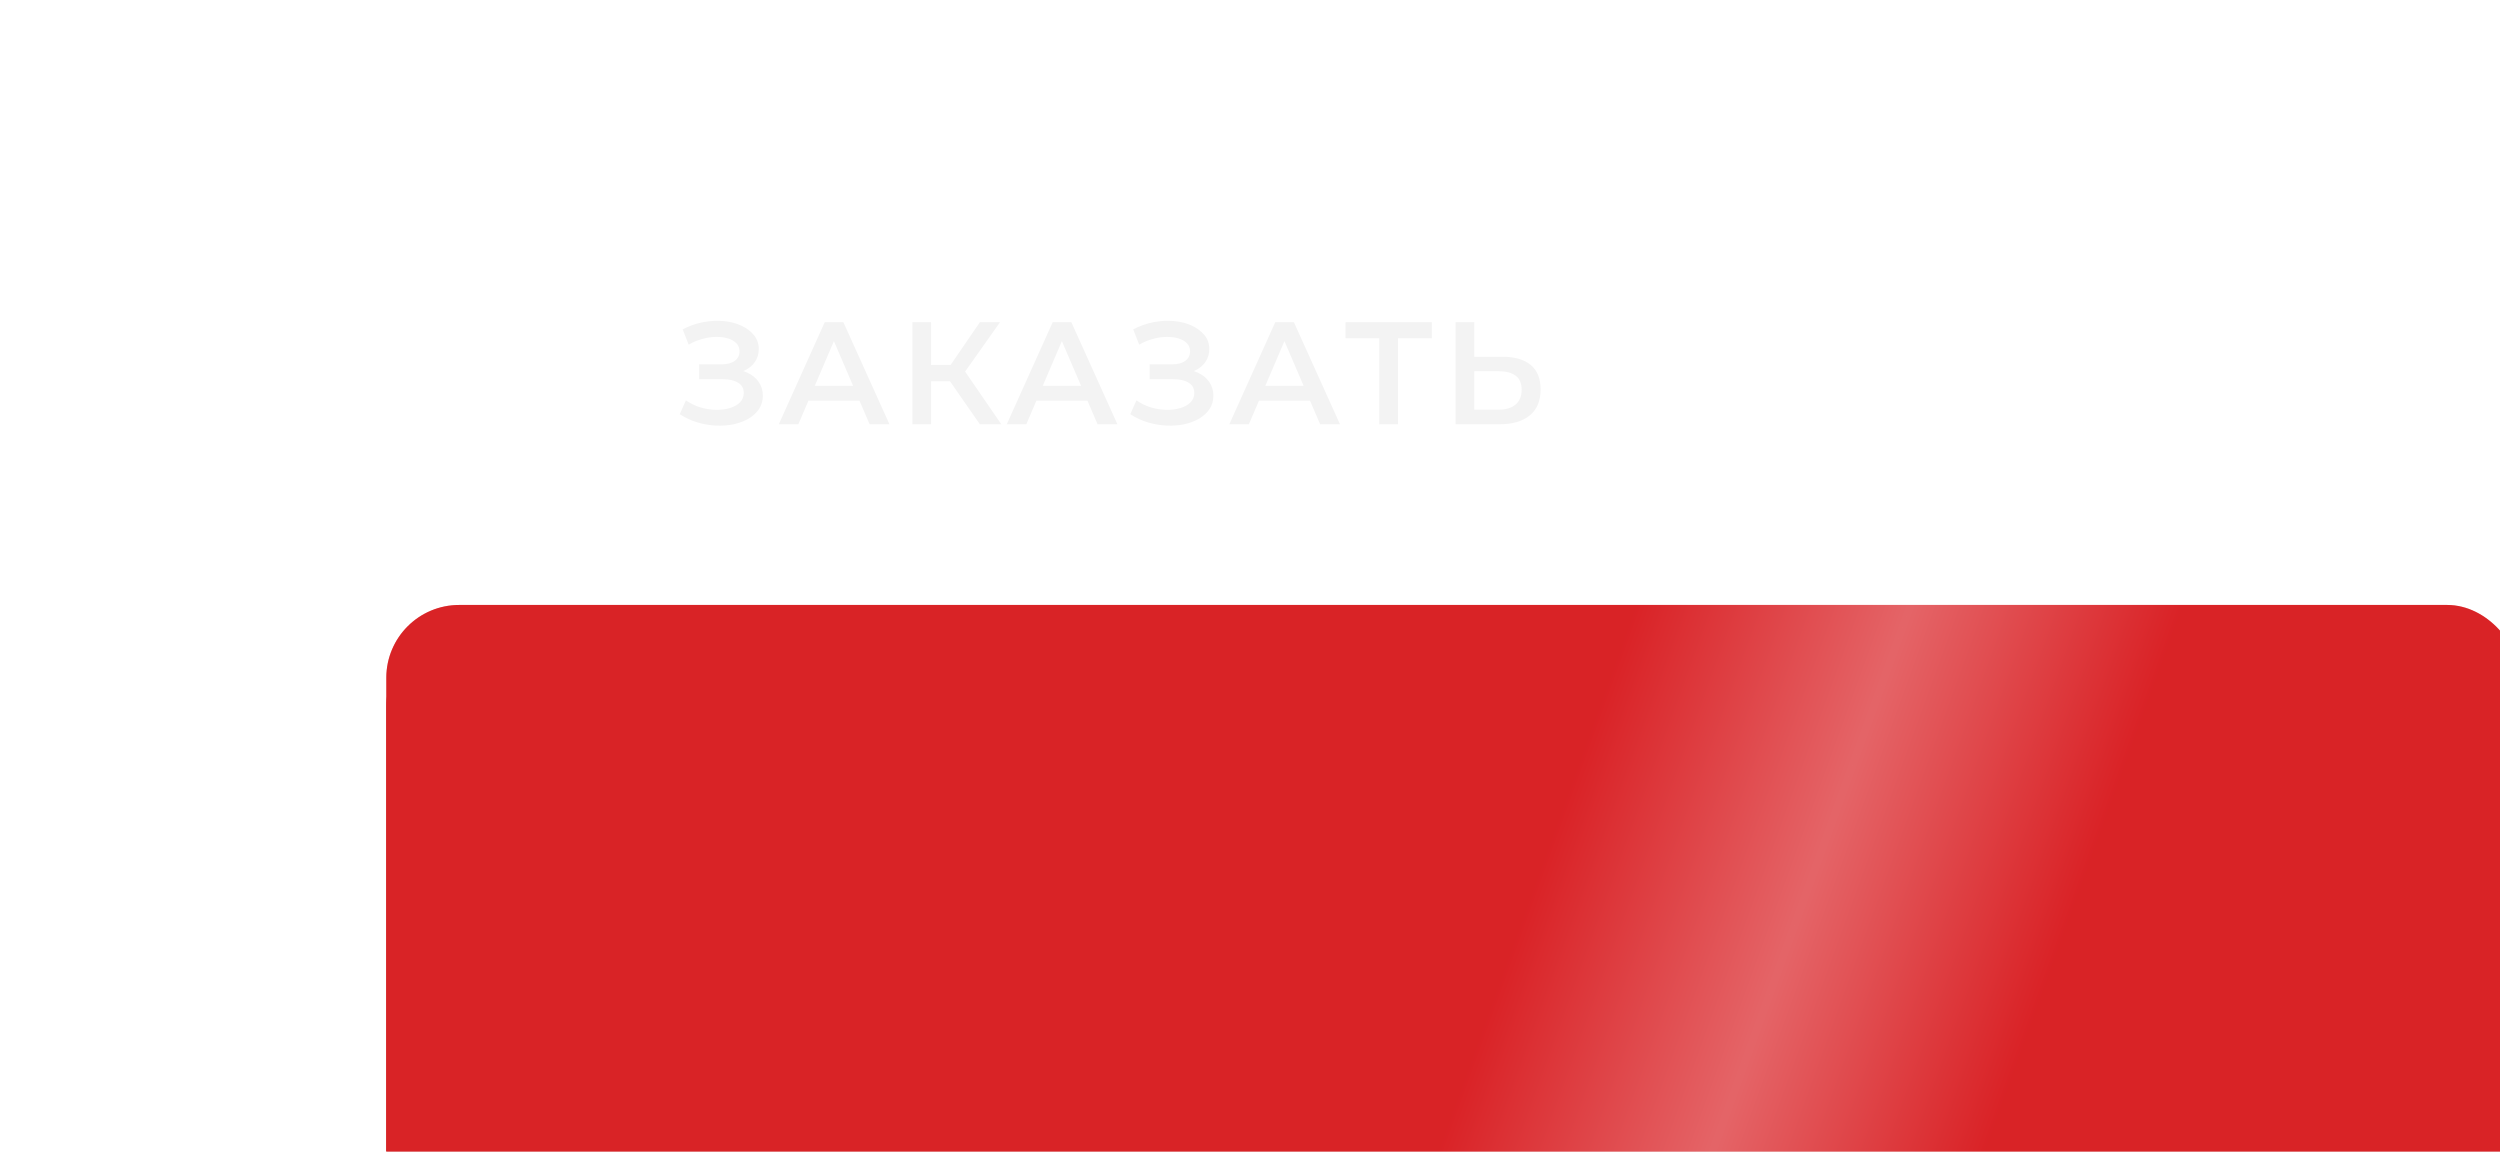
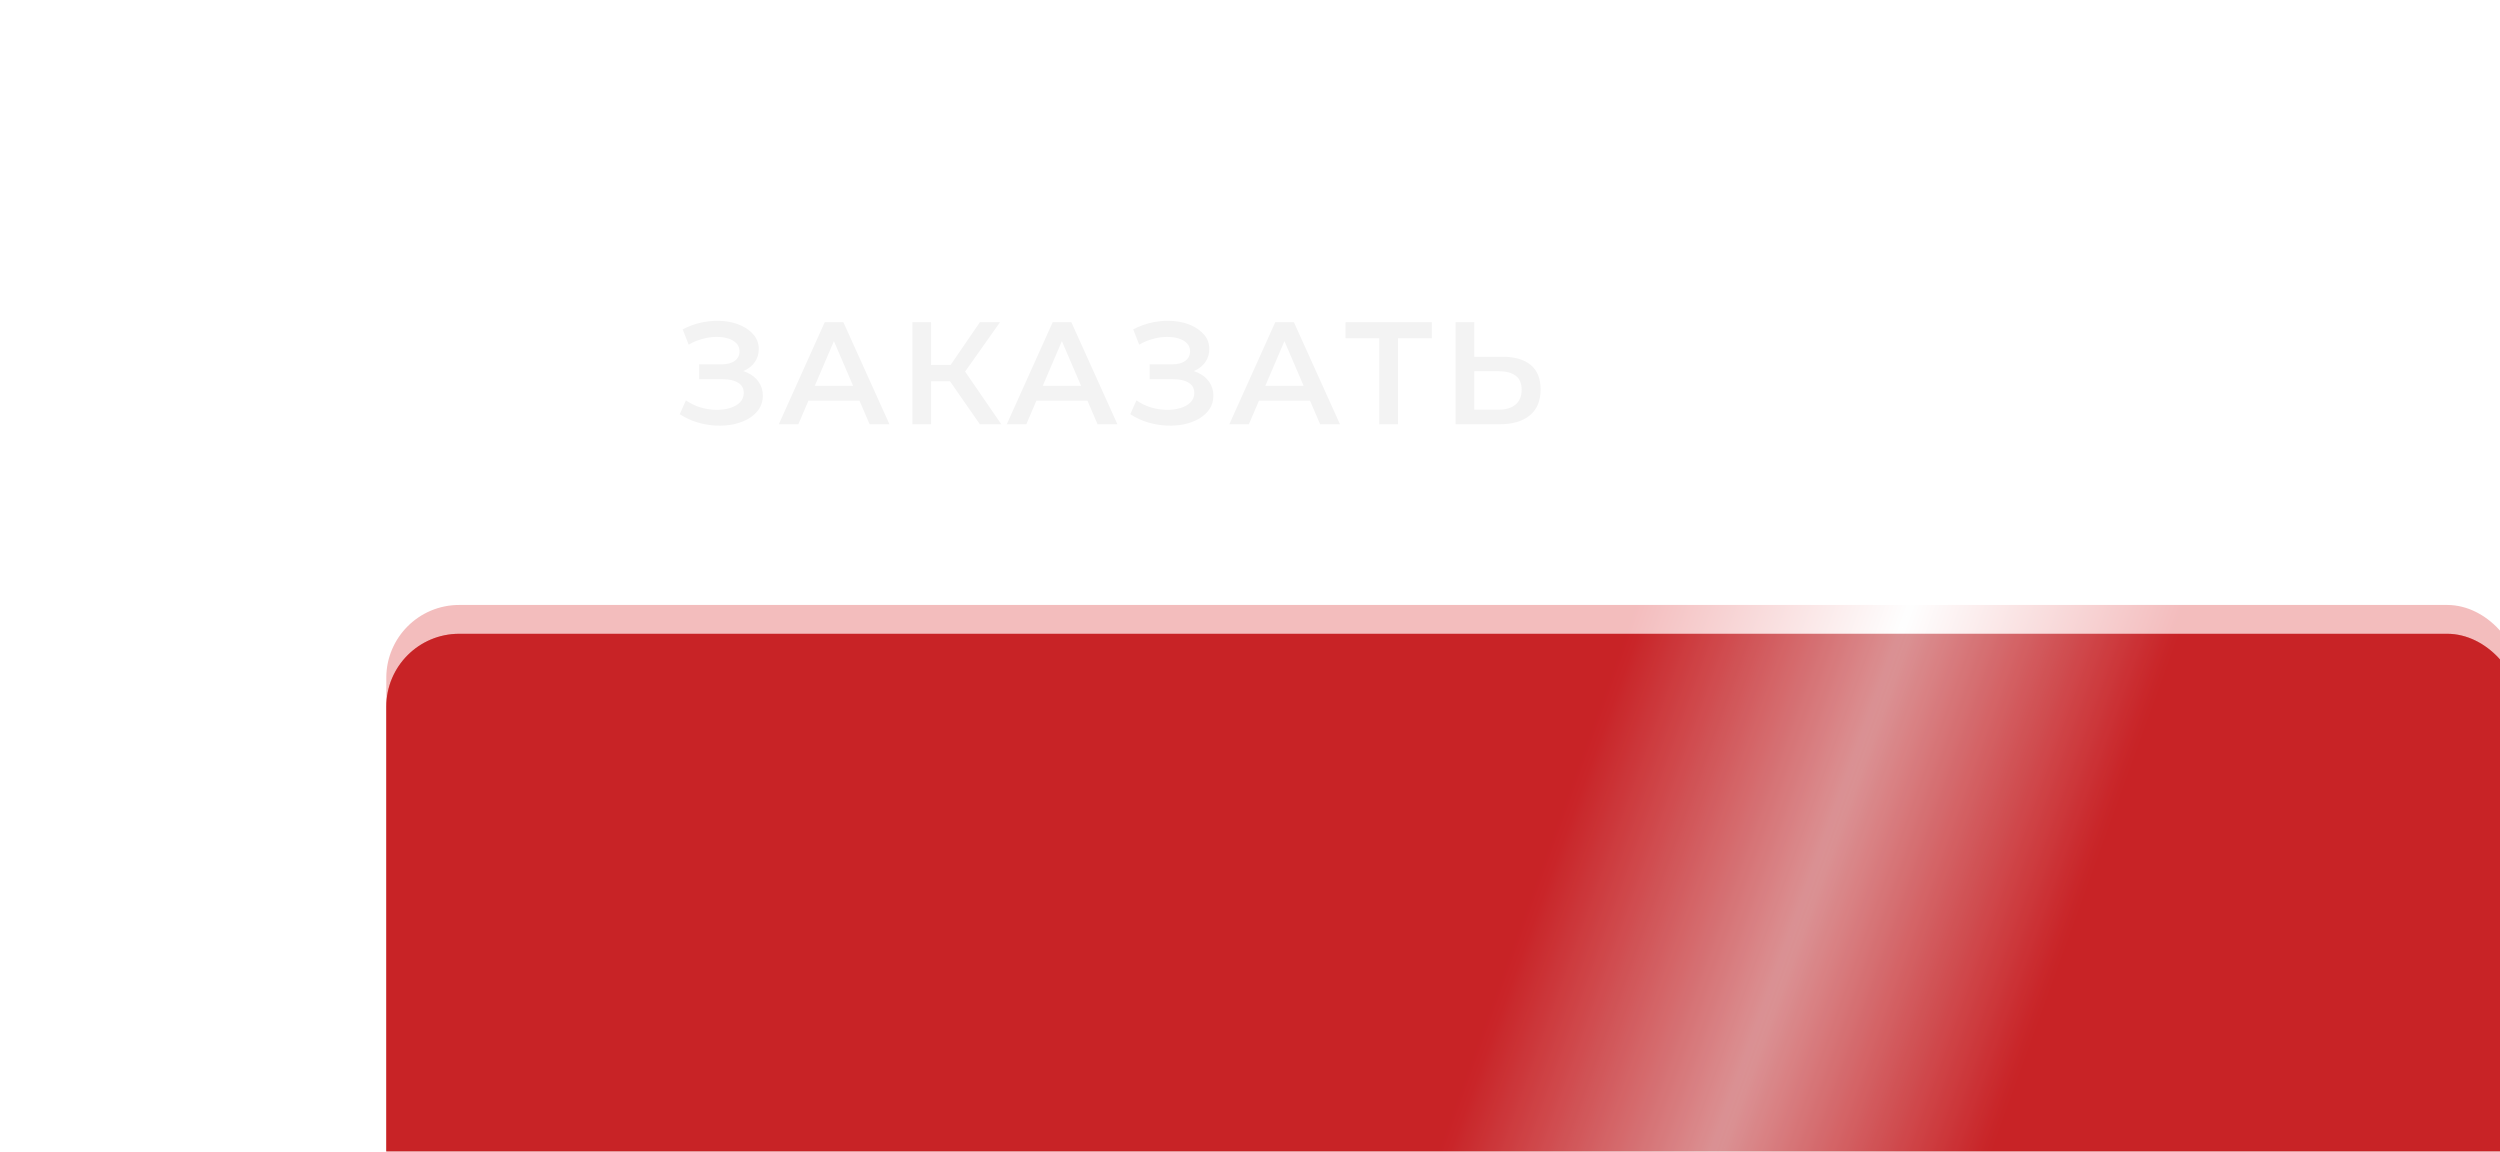
<svg xmlns="http://www.w3.org/2000/svg" width="343" height="158" viewBox="0 0 343 158" fill="none">
  <g filter="url(#filter0_ddddd_1355_104)">
    <rect x="6" y="7.956" width="292.75" height="88.616" rx="10" fill="#B82326" />
    <rect x="6" y="7.956" width="292.75" height="88.616" rx="10" fill="url(#paint0_linear_1355_104)" fill-opacity="0.3" />
  </g>
  <g filter="url(#filter1_ddddd_1355_104)">
-     <rect x="6" y="4" width="292.75" height="88.616" rx="10" fill="#DA2326" />
    <rect x="6" y="4" width="292.75" height="88.616" rx="10" fill="url(#paint1_linear_1355_104)" fill-opacity="0.3" />
  </g>
  <path d="M93.264 56.829L94.104 54.929C94.704 55.342 95.357 55.662 96.064 55.889C96.784 56.102 97.497 56.216 98.204 56.229C98.91 56.242 99.55 56.162 100.124 55.989C100.71 55.816 101.177 55.556 101.524 55.209C101.87 54.862 102.044 54.429 102.044 53.909C102.044 53.282 101.784 52.816 101.264 52.509C100.757 52.189 100.064 52.029 99.184 52.029H95.924V49.989H98.984C99.77 49.989 100.377 49.829 100.804 49.509C101.244 49.189 101.464 48.756 101.464 48.209C101.464 47.756 101.317 47.382 101.024 47.089C100.744 46.796 100.357 46.576 99.864 46.429C99.384 46.282 98.837 46.216 98.224 46.229C97.624 46.229 96.997 46.322 96.344 46.509C95.69 46.682 95.07 46.942 94.484 47.289L93.664 45.189C94.544 44.722 95.464 44.396 96.424 44.209C97.397 44.022 98.337 43.969 99.244 44.049C100.15 44.129 100.964 44.336 101.684 44.669C102.417 45.002 103.004 45.442 103.444 45.989C103.884 46.522 104.104 47.156 104.104 47.889C104.104 48.556 103.924 49.149 103.564 49.669C103.217 50.176 102.737 50.569 102.124 50.849C101.51 51.129 100.797 51.269 99.984 51.269L100.084 50.629C101.004 50.629 101.804 50.789 102.484 51.109C103.177 51.416 103.71 51.842 104.084 52.389C104.47 52.936 104.664 53.569 104.664 54.289C104.664 54.969 104.49 55.576 104.144 56.109C103.797 56.629 103.324 57.069 102.724 57.429C102.124 57.776 101.437 58.036 100.664 58.209C99.89 58.369 99.077 58.429 98.224 58.389C97.37 58.349 96.517 58.202 95.664 57.949C94.824 57.696 94.024 57.322 93.264 56.829ZM106.852 58.209L113.152 44.209H115.712L122.032 58.209H119.312L113.892 45.589H114.932L109.532 58.209H106.852ZM109.752 54.969L110.452 52.929H118.012L118.712 54.969H109.752ZM134.439 58.209L129.699 51.389L131.799 50.089L137.379 58.209H134.439ZM125.179 58.209V44.209H127.739V58.209H125.179ZM126.959 52.309V50.069H131.679V52.309H126.959ZM132.039 51.509L129.659 51.189L134.439 44.209H137.199L132.039 51.509ZM138.129 58.209L144.429 44.209H146.989L153.309 58.209H150.589L145.169 45.589H146.209L140.809 58.209H138.129ZM141.029 54.969L141.729 52.929H149.289L149.989 54.969H141.029ZM155.076 56.829L155.916 54.929C156.516 55.342 157.169 55.662 157.876 55.889C158.596 56.102 159.309 56.216 160.016 56.229C160.723 56.242 161.363 56.162 161.936 55.989C162.523 55.816 162.989 55.556 163.336 55.209C163.683 54.862 163.856 54.429 163.856 53.909C163.856 53.282 163.596 52.816 163.076 52.509C162.569 52.189 161.876 52.029 160.996 52.029H157.736V49.989H160.796C161.583 49.989 162.189 49.829 162.616 49.509C163.056 49.189 163.276 48.756 163.276 48.209C163.276 47.756 163.129 47.382 162.836 47.089C162.556 46.796 162.169 46.576 161.676 46.429C161.196 46.282 160.649 46.216 160.036 46.229C159.436 46.229 158.809 46.322 158.156 46.509C157.503 46.682 156.883 46.942 156.296 47.289L155.476 45.189C156.356 44.722 157.276 44.396 158.236 44.209C159.209 44.022 160.149 43.969 161.056 44.049C161.963 44.129 162.776 44.336 163.496 44.669C164.229 45.002 164.816 45.442 165.256 45.989C165.696 46.522 165.916 47.156 165.916 47.889C165.916 48.556 165.736 49.149 165.376 49.669C165.029 50.176 164.549 50.569 163.936 50.849C163.323 51.129 162.609 51.269 161.796 51.269L161.896 50.629C162.816 50.629 163.616 50.789 164.296 51.109C164.989 51.416 165.523 51.842 165.896 52.389C166.283 52.936 166.476 53.569 166.476 54.289C166.476 54.969 166.303 55.576 165.956 56.109C165.609 56.629 165.136 57.069 164.536 57.429C163.936 57.776 163.249 58.036 162.476 58.209C161.703 58.369 160.889 58.429 160.036 58.389C159.183 58.349 158.329 58.202 157.476 57.949C156.636 57.696 155.836 57.322 155.076 56.829ZM168.664 58.209L174.964 44.209H177.524L183.844 58.209H181.124L175.704 45.589H176.744L171.344 58.209H168.664ZM171.564 54.969L172.264 52.929H179.824L180.524 54.969H171.564ZM189.228 58.209V45.769L189.848 46.409H184.608V44.209H196.448V46.409H191.208L191.808 45.769V58.209H189.228ZM206.15 48.949C207.817 48.949 209.104 49.322 210.01 50.069C210.917 50.816 211.37 51.936 211.37 53.429C211.37 55.002 210.87 56.196 209.87 57.009C208.884 57.809 207.504 58.209 205.73 58.209H199.71V44.209H202.27V48.949H206.15ZM205.61 56.209C206.61 56.209 207.384 55.976 207.93 55.509C208.49 55.042 208.77 54.362 208.77 53.469C208.77 52.589 208.497 51.949 207.95 51.549C207.404 51.136 206.624 50.929 205.61 50.929H202.27V56.209H205.61Z" fill="#F3F3F3" />
  <defs>
    <filter id="filter0_ddddd_1355_104" x="6.10352e-05" y="3.956" width="342.75" height="153.616" filterUnits="userSpaceOnUse" color-interpolation-filters="sRGB">
      <feFlood flood-opacity="0" result="BackgroundImageFix" />
      <feColorMatrix in="SourceAlpha" type="matrix" values="0 0 0 0 0 0 0 0 0 0 0 0 0 0 0 0 0 0 127 0" result="hardAlpha" />
      <feOffset />
      <feColorMatrix type="matrix" values="0 0 0 0 0 0 0 0 0 0 0 0 0 0 0 0 0 0 0.1 0" />
      <feBlend mode="normal" in2="BackgroundImageFix" result="effect1_dropShadow_1355_104" />
      <feColorMatrix in="SourceAlpha" type="matrix" values="0 0 0 0 0 0 0 0 0 0 0 0 0 0 0 0 0 0 127 0" result="hardAlpha" />
      <feOffset dx="2" dy="3" />
      <feGaussianBlur stdDeviation="3.5" />
      <feColorMatrix type="matrix" values="0 0 0 0 0 0 0 0 0 0 0 0 0 0 0 0 0 0 0.1 0" />
      <feBlend mode="normal" in2="effect1_dropShadow_1355_104" result="effect2_dropShadow_1355_104" />
      <feColorMatrix in="SourceAlpha" type="matrix" values="0 0 0 0 0 0 0 0 0 0 0 0 0 0 0 0 0 0 127 0" result="hardAlpha" />
      <feOffset dx="6" dy="10" />
      <feGaussianBlur stdDeviation="6" />
      <feColorMatrix type="matrix" values="0 0 0 0 0 0 0 0 0 0 0 0 0 0 0 0 0 0 0.09 0" />
      <feBlend mode="normal" in2="effect2_dropShadow_1355_104" result="effect3_dropShadow_1355_104" />
      <feColorMatrix in="SourceAlpha" type="matrix" values="0 0 0 0 0 0 0 0 0 0 0 0 0 0 0 0 0 0 127 0" result="hardAlpha" />
      <feOffset dx="14" dy="24" />
      <feGaussianBlur stdDeviation="8" />
      <feColorMatrix type="matrix" values="0 0 0 0 0 0 0 0 0 0 0 0 0 0 0 0 0 0 0.05 0" />
      <feBlend mode="normal" in2="effect3_dropShadow_1355_104" result="effect4_dropShadow_1355_104" />
      <feColorMatrix in="SourceAlpha" type="matrix" values="0 0 0 0 0 0 0 0 0 0 0 0 0 0 0 0 0 0 127 0" result="hardAlpha" />
      <feOffset dx="25" dy="42" />
      <feGaussianBlur stdDeviation="9.5" />
      <feColorMatrix type="matrix" values="0 0 0 0 0 0 0 0 0 0 0 0 0 0 0 0 0 0 0.01 0" />
      <feBlend mode="normal" in2="effect4_dropShadow_1355_104" result="effect5_dropShadow_1355_104" />
      <feBlend mode="normal" in="SourceGraphic" in2="effect5_dropShadow_1355_104" result="shape" />
    </filter>
    <filter id="filter1_ddddd_1355_104" x="0" y="0" width="342.75" height="153.616" filterUnits="userSpaceOnUse" color-interpolation-filters="sRGB">
      <feFlood flood-opacity="0" result="BackgroundImageFix" />
      <feColorMatrix in="SourceAlpha" type="matrix" values="0 0 0 0 0 0 0 0 0 0 0 0 0 0 0 0 0 0 127 0" result="hardAlpha" />
      <feOffset />
      <feColorMatrix type="matrix" values="0 0 0 0 0 0 0 0 0 0 0 0 0 0 0 0 0 0 0.1 0" />
      <feBlend mode="normal" in2="BackgroundImageFix" result="effect1_dropShadow_1355_104" />
      <feColorMatrix in="SourceAlpha" type="matrix" values="0 0 0 0 0 0 0 0 0 0 0 0 0 0 0 0 0 0 127 0" result="hardAlpha" />
      <feOffset dx="2" dy="3" />
      <feGaussianBlur stdDeviation="3.5" />
      <feColorMatrix type="matrix" values="0 0 0 0 0 0 0 0 0 0 0 0 0 0 0 0 0 0 0.1 0" />
      <feBlend mode="normal" in2="effect1_dropShadow_1355_104" result="effect2_dropShadow_1355_104" />
      <feColorMatrix in="SourceAlpha" type="matrix" values="0 0 0 0 0 0 0 0 0 0 0 0 0 0 0 0 0 0 127 0" result="hardAlpha" />
      <feOffset dx="6" dy="10" />
      <feGaussianBlur stdDeviation="6" />
      <feColorMatrix type="matrix" values="0 0 0 0 0 0 0 0 0 0 0 0 0 0 0 0 0 0 0.09 0" />
      <feBlend mode="normal" in2="effect2_dropShadow_1355_104" result="effect3_dropShadow_1355_104" />
      <feColorMatrix in="SourceAlpha" type="matrix" values="0 0 0 0 0 0 0 0 0 0 0 0 0 0 0 0 0 0 127 0" result="hardAlpha" />
      <feOffset dx="14" dy="24" />
      <feGaussianBlur stdDeviation="8" />
      <feColorMatrix type="matrix" values="0 0 0 0 0 0 0 0 0 0 0 0 0 0 0 0 0 0 0.05 0" />
      <feBlend mode="normal" in2="effect3_dropShadow_1355_104" result="effect4_dropShadow_1355_104" />
      <feColorMatrix in="SourceAlpha" type="matrix" values="0 0 0 0 0 0 0 0 0 0 0 0 0 0 0 0 0 0 127 0" result="hardAlpha" />
      <feOffset dx="25" dy="42" />
      <feGaussianBlur stdDeviation="9.5" />
      <feColorMatrix type="matrix" values="0 0 0 0 0 0 0 0 0 0 0 0 0 0 0 0 0 0 0.01 0" />
      <feBlend mode="normal" in2="effect4_dropShadow_1355_104" result="effect5_dropShadow_1355_104" />
      <feBlend mode="normal" in="SourceGraphic" in2="effect5_dropShadow_1355_104" result="shape" />
    </filter>
    <linearGradient id="paint0_linear_1355_104" x1="36.462" y1="7.956" x2="280.948" y2="96.572" gradientUnits="userSpaceOnUse">
      <stop stop-color="#DA2326" />
      <stop offset="0.51" stop-color="#DA2326" />
      <stop offset="0.646" stop-color="white" />
      <stop offset="0.781" stop-color="#DA2326" />
      <stop offset="1" stop-color="#DA2326" />
    </linearGradient>
    <linearGradient id="paint1_linear_1355_104" x1="36.462" y1="4" x2="280.948" y2="92.616" gradientUnits="userSpaceOnUse">
      <stop stop-color="#DA2326" />
      <stop offset="0.51" stop-color="#DA2326" />
      <stop offset="0.646" stop-color="white" />
      <stop offset="0.781" stop-color="#DA2326" />
      <stop offset="1" stop-color="#DA2326" />
    </linearGradient>
  </defs>
</svg>